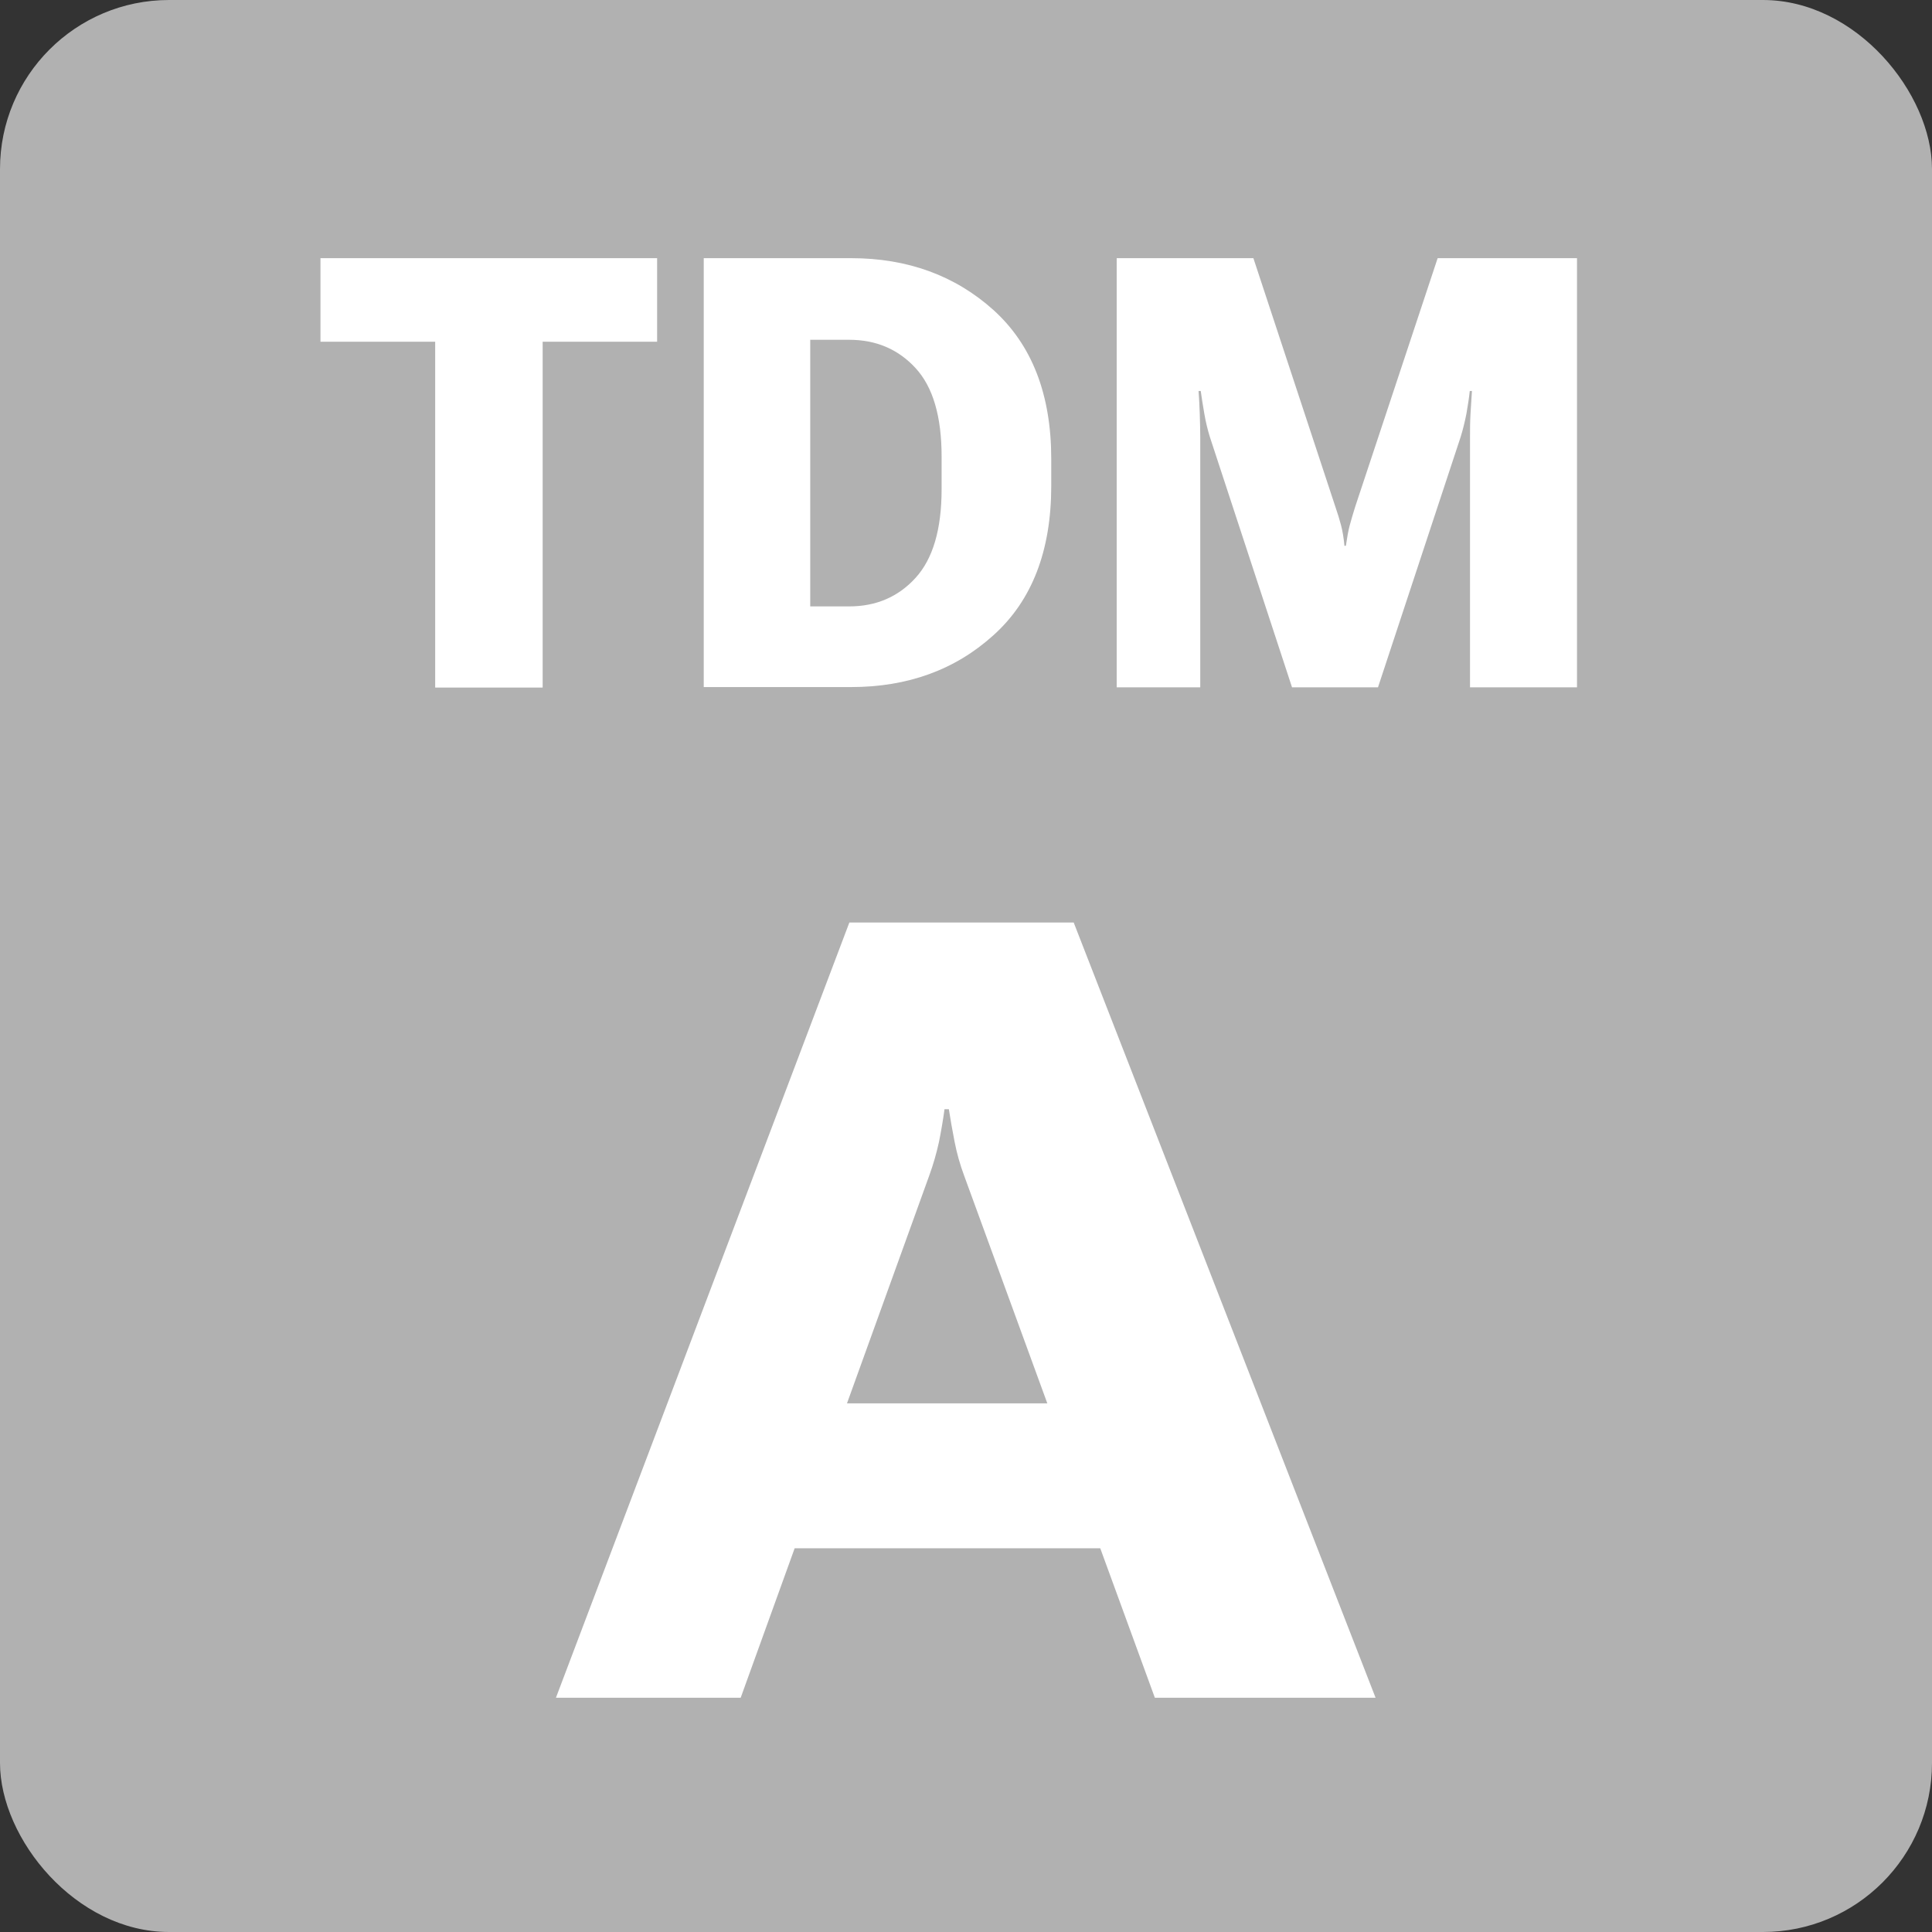
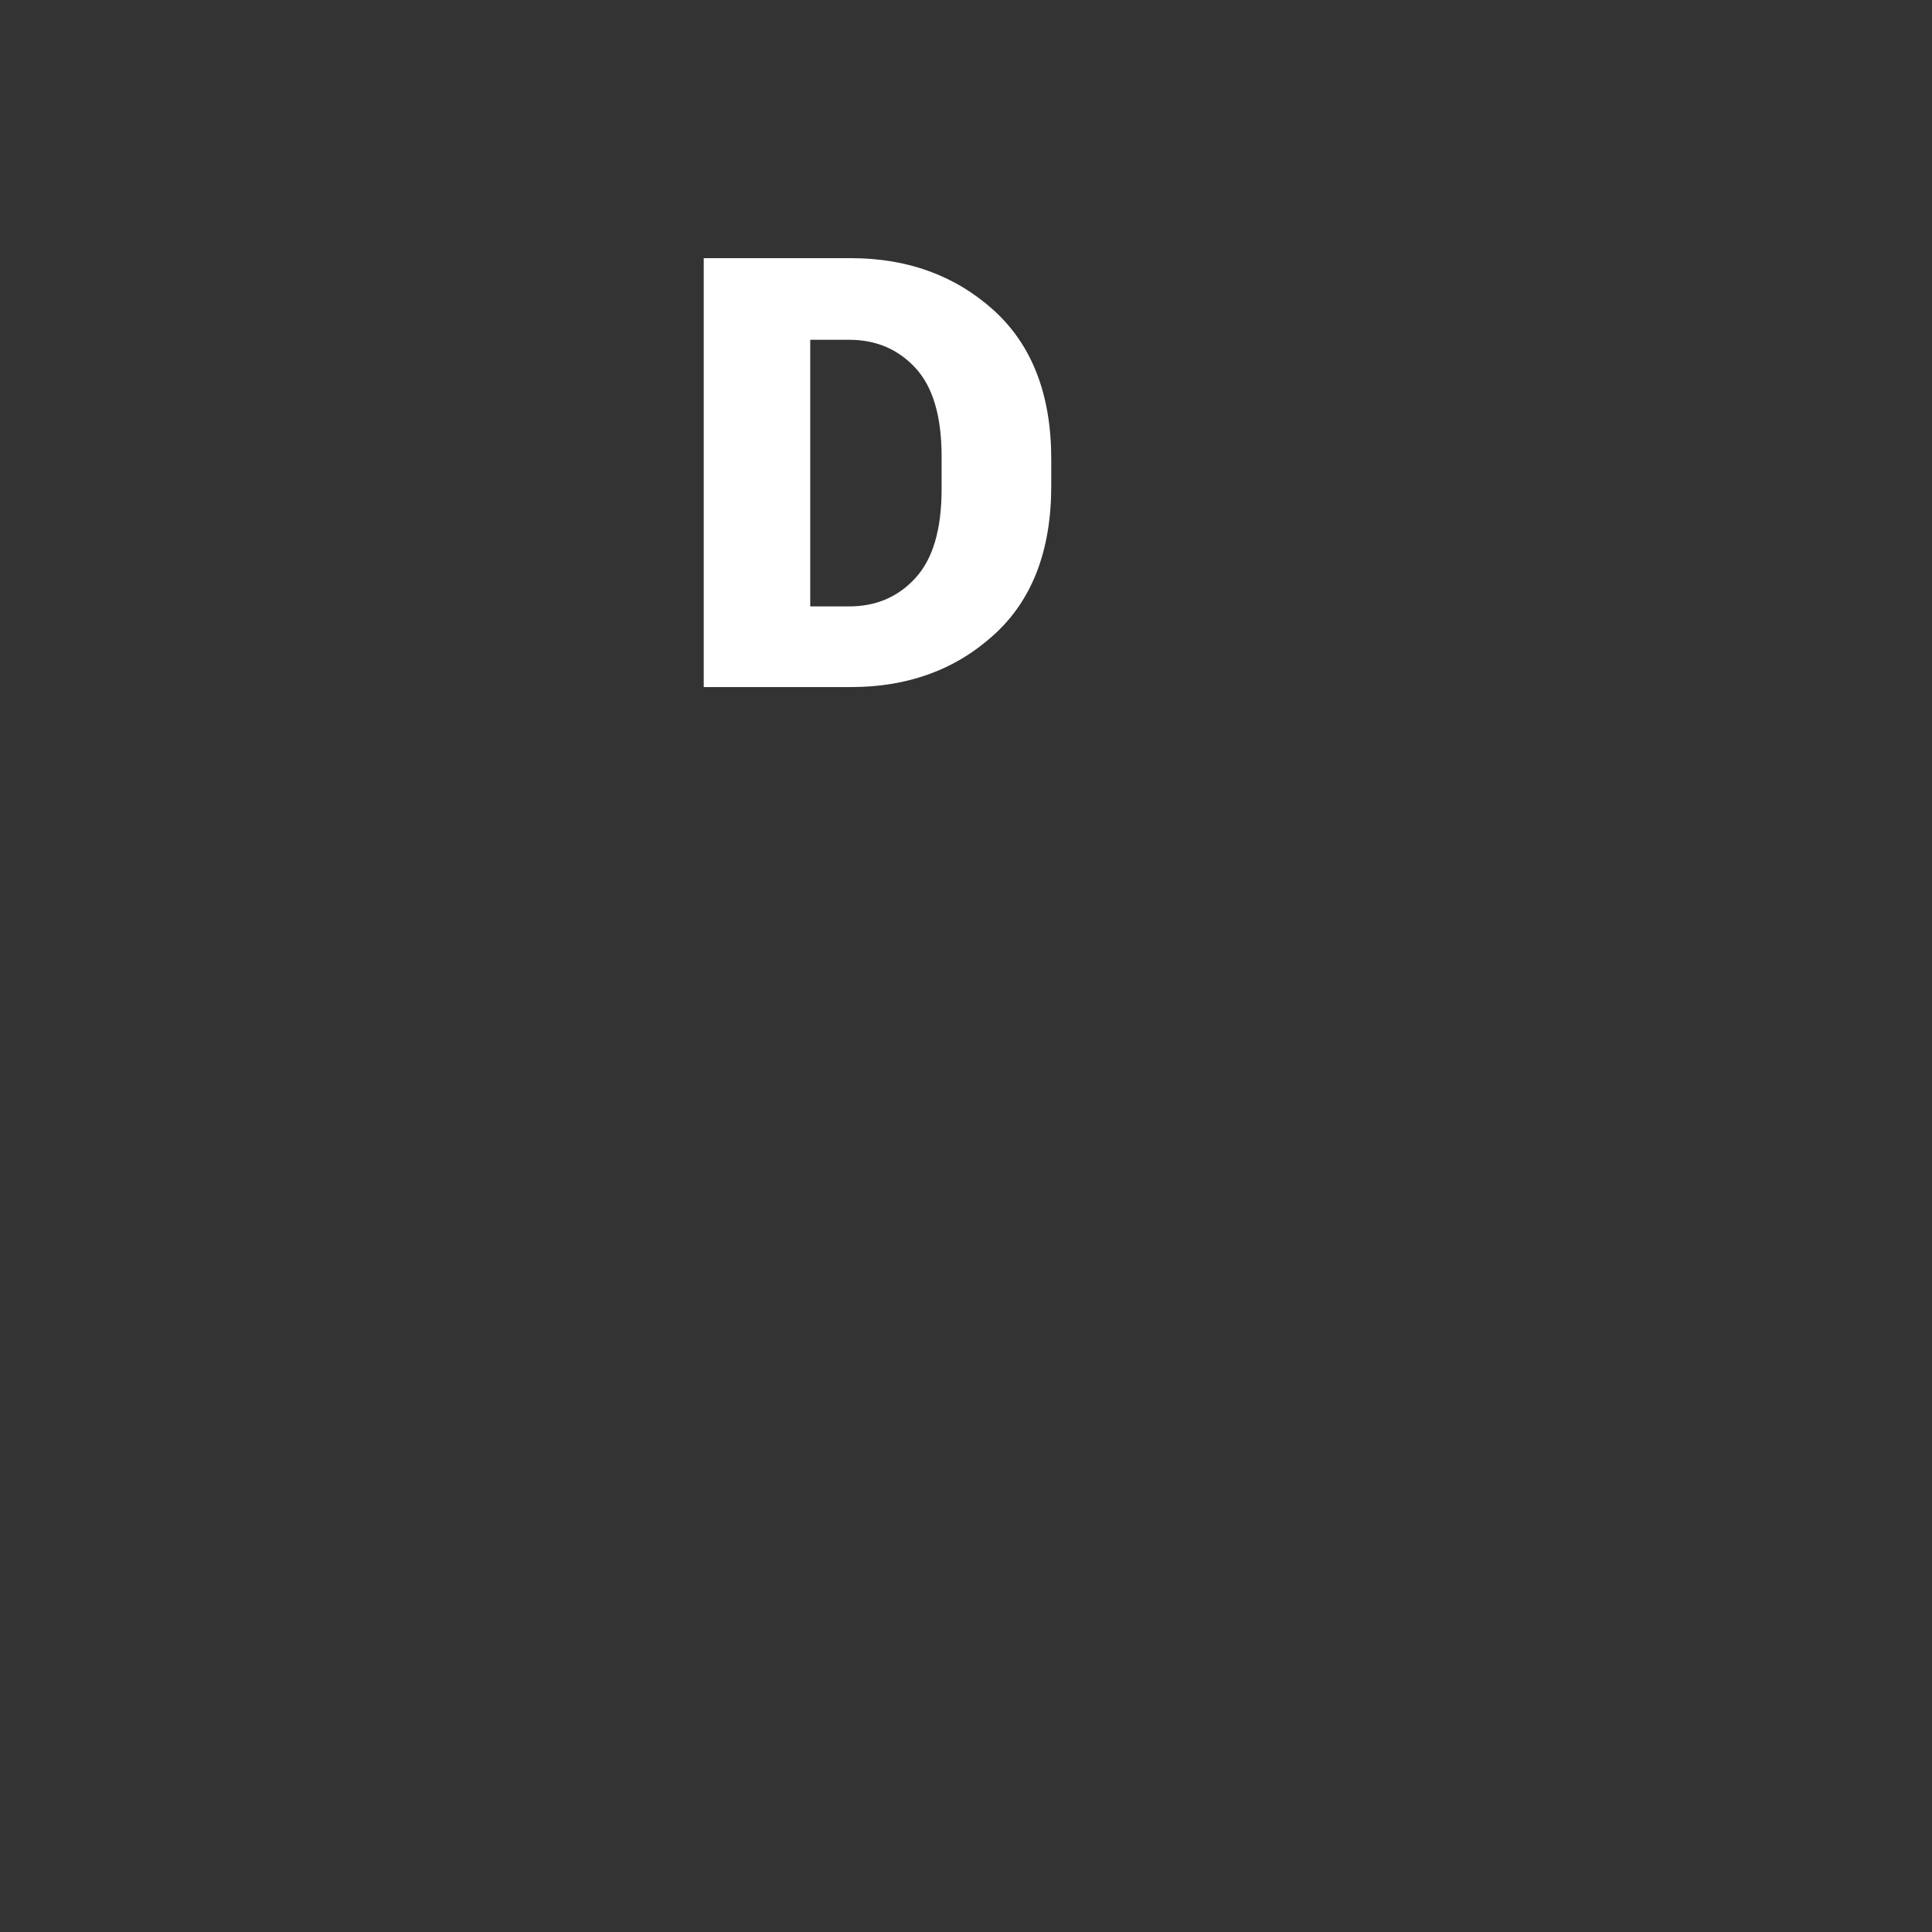
<svg xmlns="http://www.w3.org/2000/svg" id="křivky" viewBox="0 0 80 80">
  <rect x="0" y="0" width="80" height="80" fill="#333333" stroke="none" />
  <defs>
    <style>
      .cls-1 {
        fill: #fff;
      }

      .cls-1, .cls-2 {
        stroke-width: 0px;
      }

      .cls-2 {
        fill: #b1b1b1;
      }
    </style>
  </defs>
-   <rect class="cls-2" width="80" height="80" rx="7" ry="7" />
-   <path class="cls-1" d="m35.19,38.2h9.27l12.5,32.1h-9.14l-7.89-21.6c-.18-.48-.31-.95-.4-1.41s-.17-.91-.24-1.36h-.18c-.06.45-.14.91-.23,1.36-.1.45-.23.92-.41,1.41l-7.8,21.6h-7.65l12.15-32.1Zm-2.4,19.91h13.51l1.78,6h-17.03l1.74-6Z" />
  <g>
-     <path class="cls-1" d="m13.26,10.69h13.95v3.46h-4.74v14.32h-4.45v-14.32h-4.75v-3.46Z" />
    <path class="cls-1" d="m29.14,10.69h6.1c2.34,0,4.31.72,5.9,2.15,1.59,1.44,2.39,3.49,2.39,6.17v1.11c0,2.69-.8,4.75-2.39,6.18-1.59,1.44-3.56,2.15-5.9,2.15h-6.1V10.69Zm6.02,14.42c1.11,0,2.03-.39,2.75-1.18.72-.79,1.08-2.01,1.08-3.68v-1.34c0-1.67-.36-2.89-1.08-3.67-.72-.78-1.63-1.17-2.75-1.17h-1.61v11.04h1.61Z" />
-     <path class="cls-1" d="m46.24,10.69h5.66l3.39,10.28c.1.29.18.55.24.78.06.23.11.51.14.85h.06c.05-.34.1-.63.16-.85.06-.23.14-.49.23-.78l3.41-10.28h5.77v17.77h-4.43v-10.36c0-.29,0-.61.02-.96.02-.35.04-.66.06-.95h-.09c-.03.29-.08.6-.14.95-.07.35-.15.67-.24.96l-3.42,10.36h-3.56l-3.4-10.36c-.09-.29-.17-.61-.23-.96-.06-.35-.11-.66-.15-.95h-.09c.02.29.04.6.05.95.01.35.02.67.02.96v10.36h-3.46V10.69Z" />
  </g>
</svg>